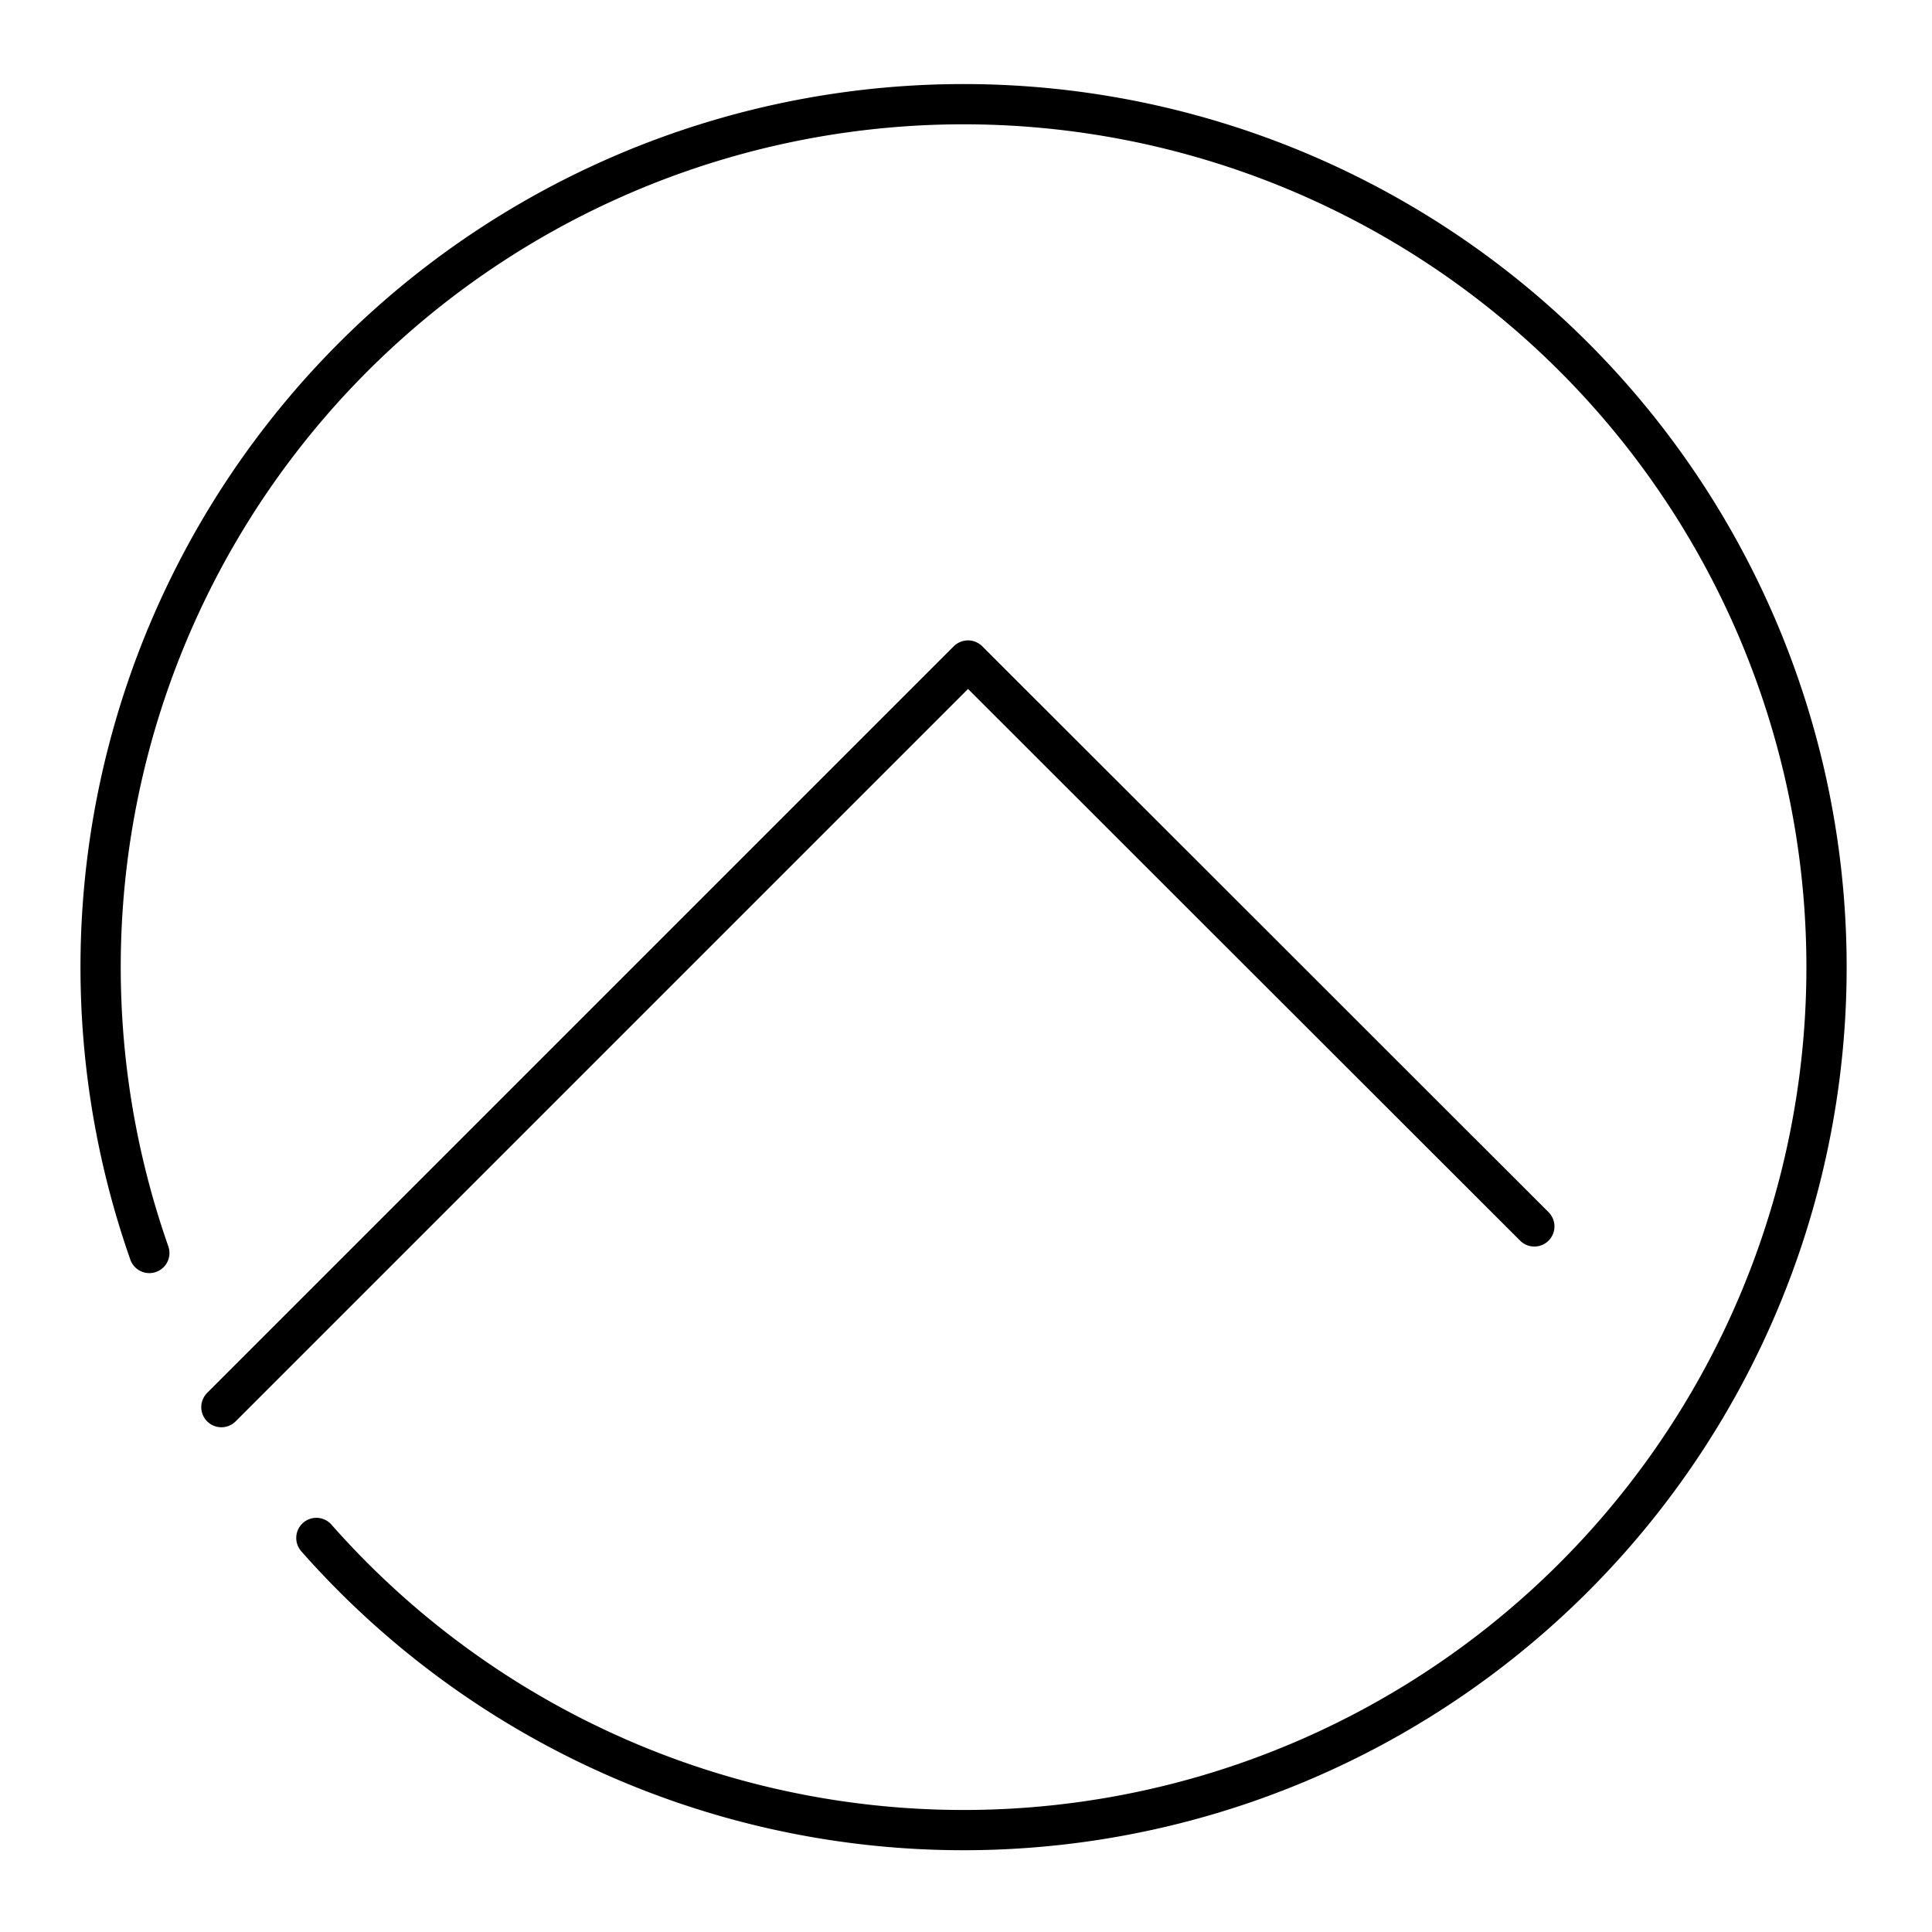
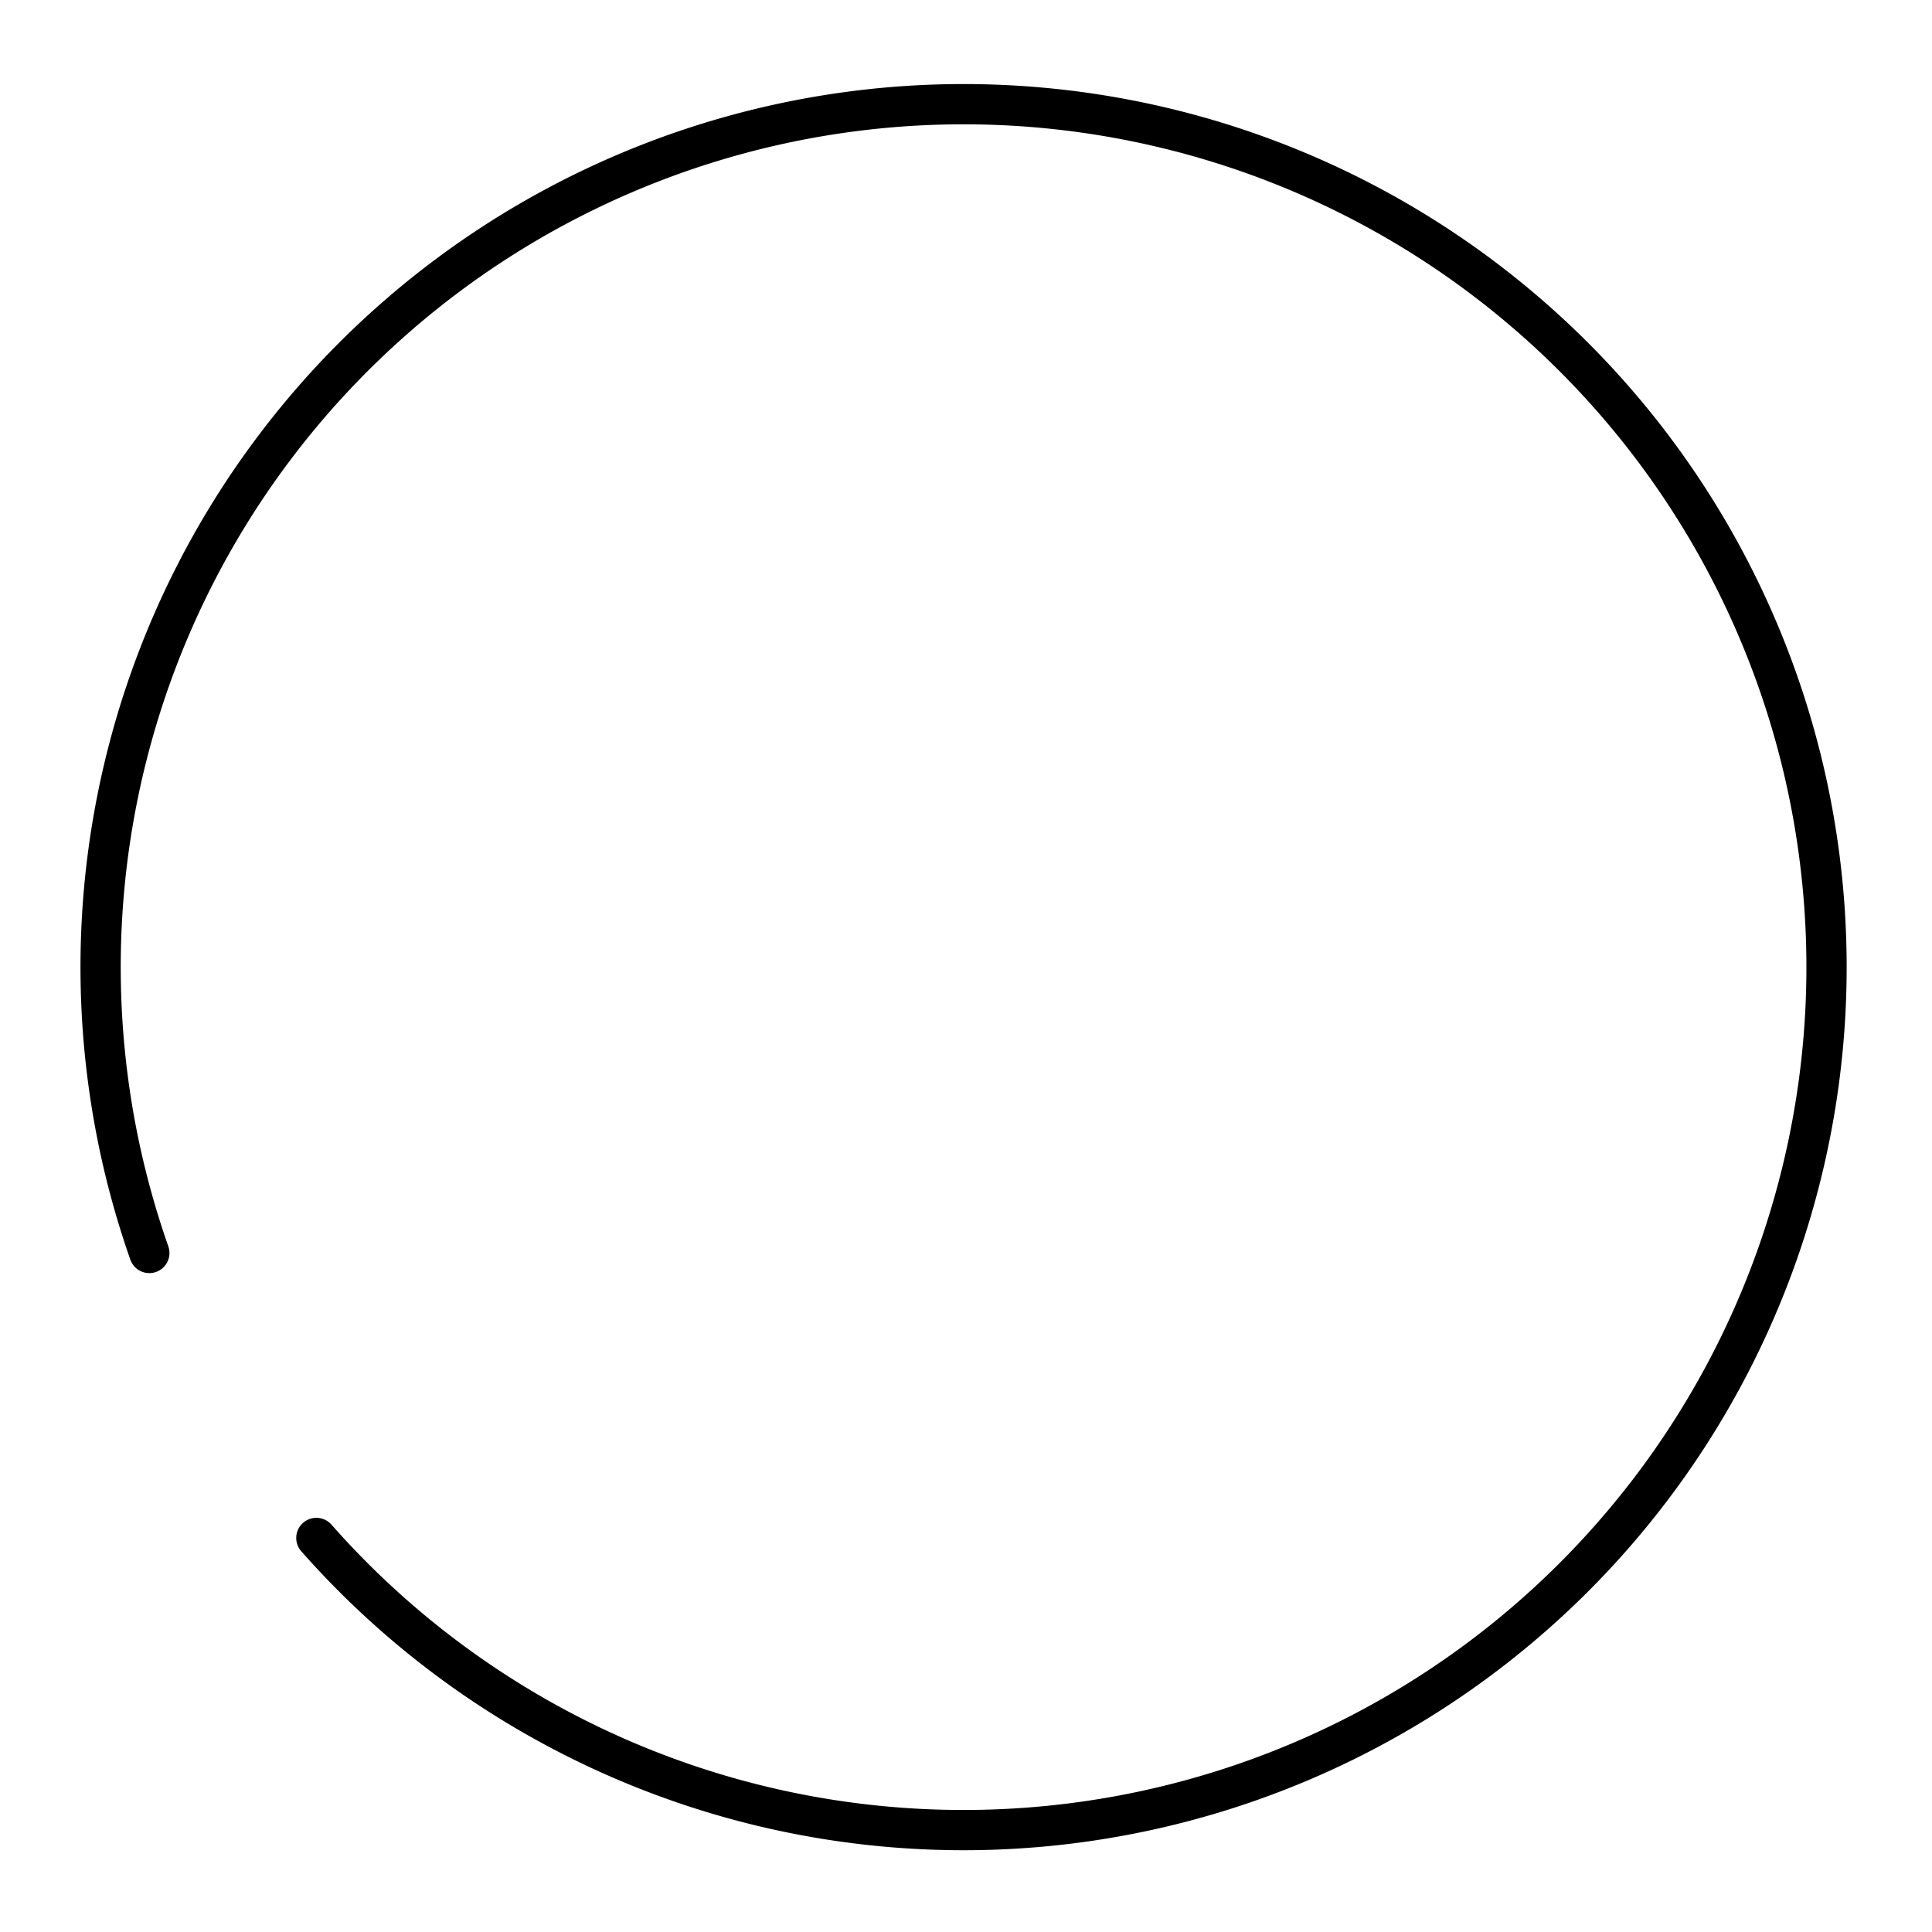
<svg xmlns="http://www.w3.org/2000/svg" width="800px" height="800px" viewBox="0 0 48 48">
  <defs>
    <style>.a{fill:none;stroke:#000000;stroke-linecap:round;stroke-linejoin:round;}</style>
  </defs>
  <path class="a" d="M7.86,38.21a21.44,21.44,0,1,0-4.15-7.08" />
-   <polyline class="a" points="5.5 34.96 24.05 16.41 38.12 30.47" />
</svg>